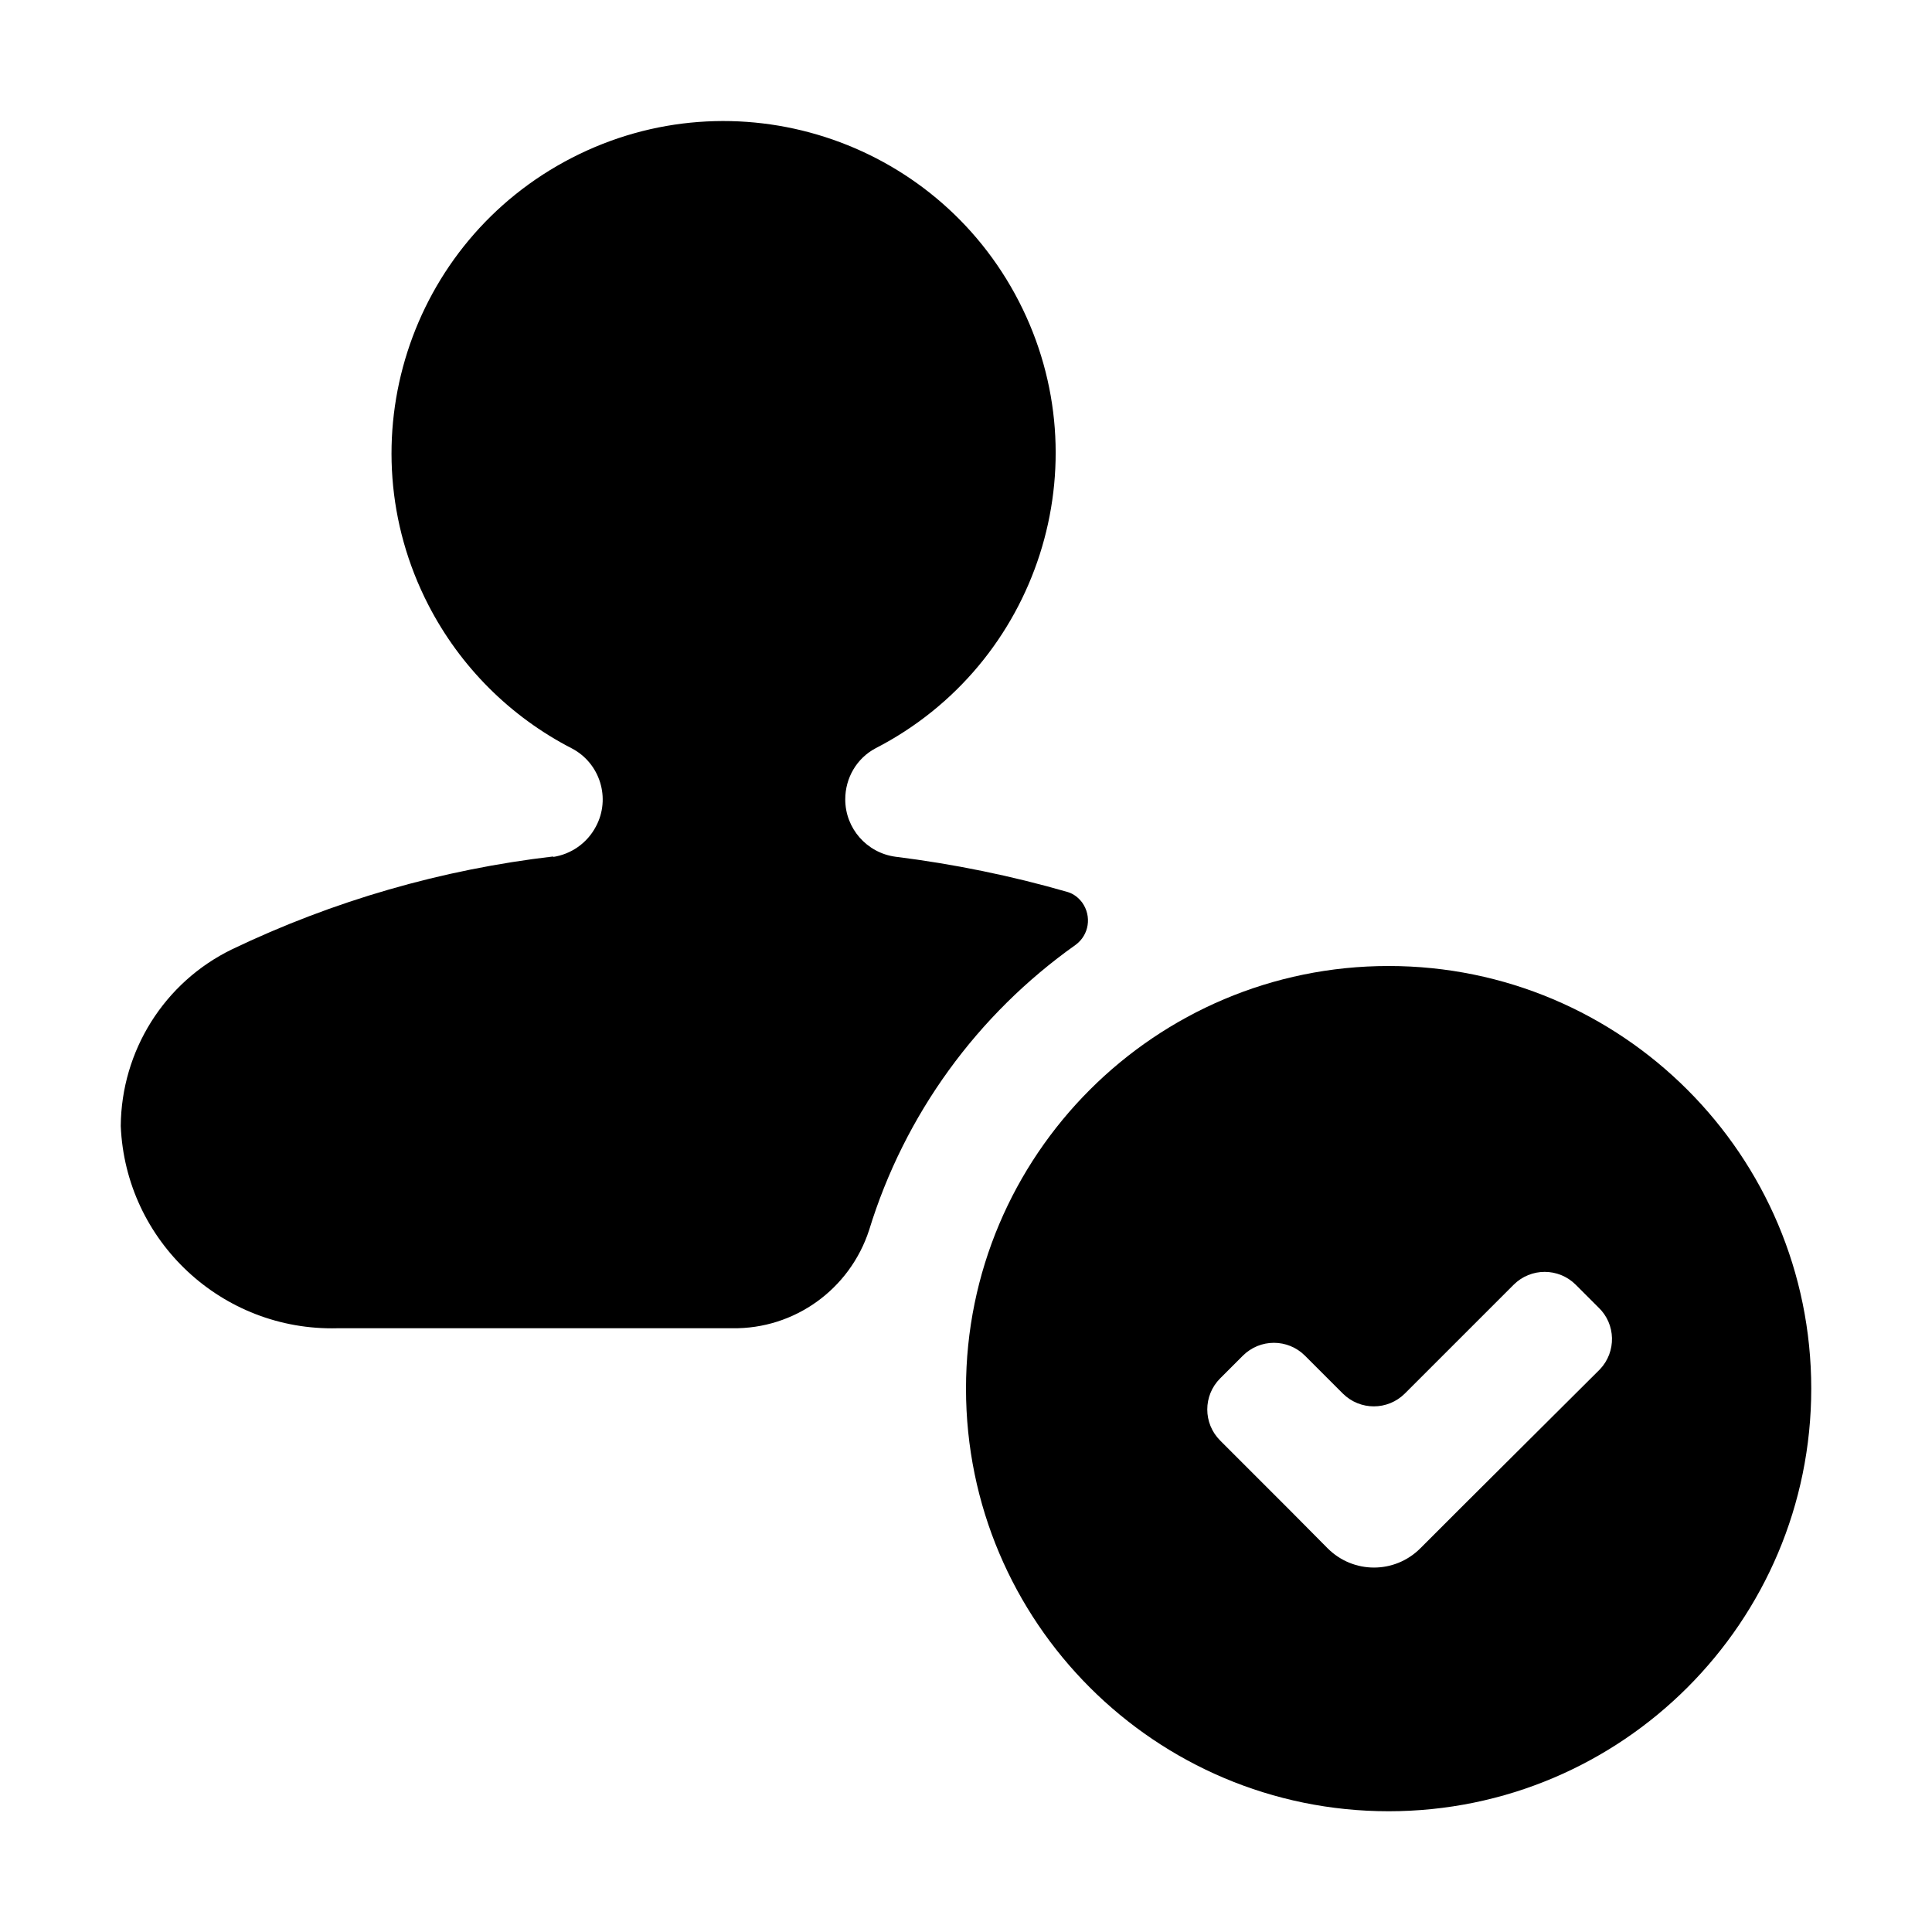
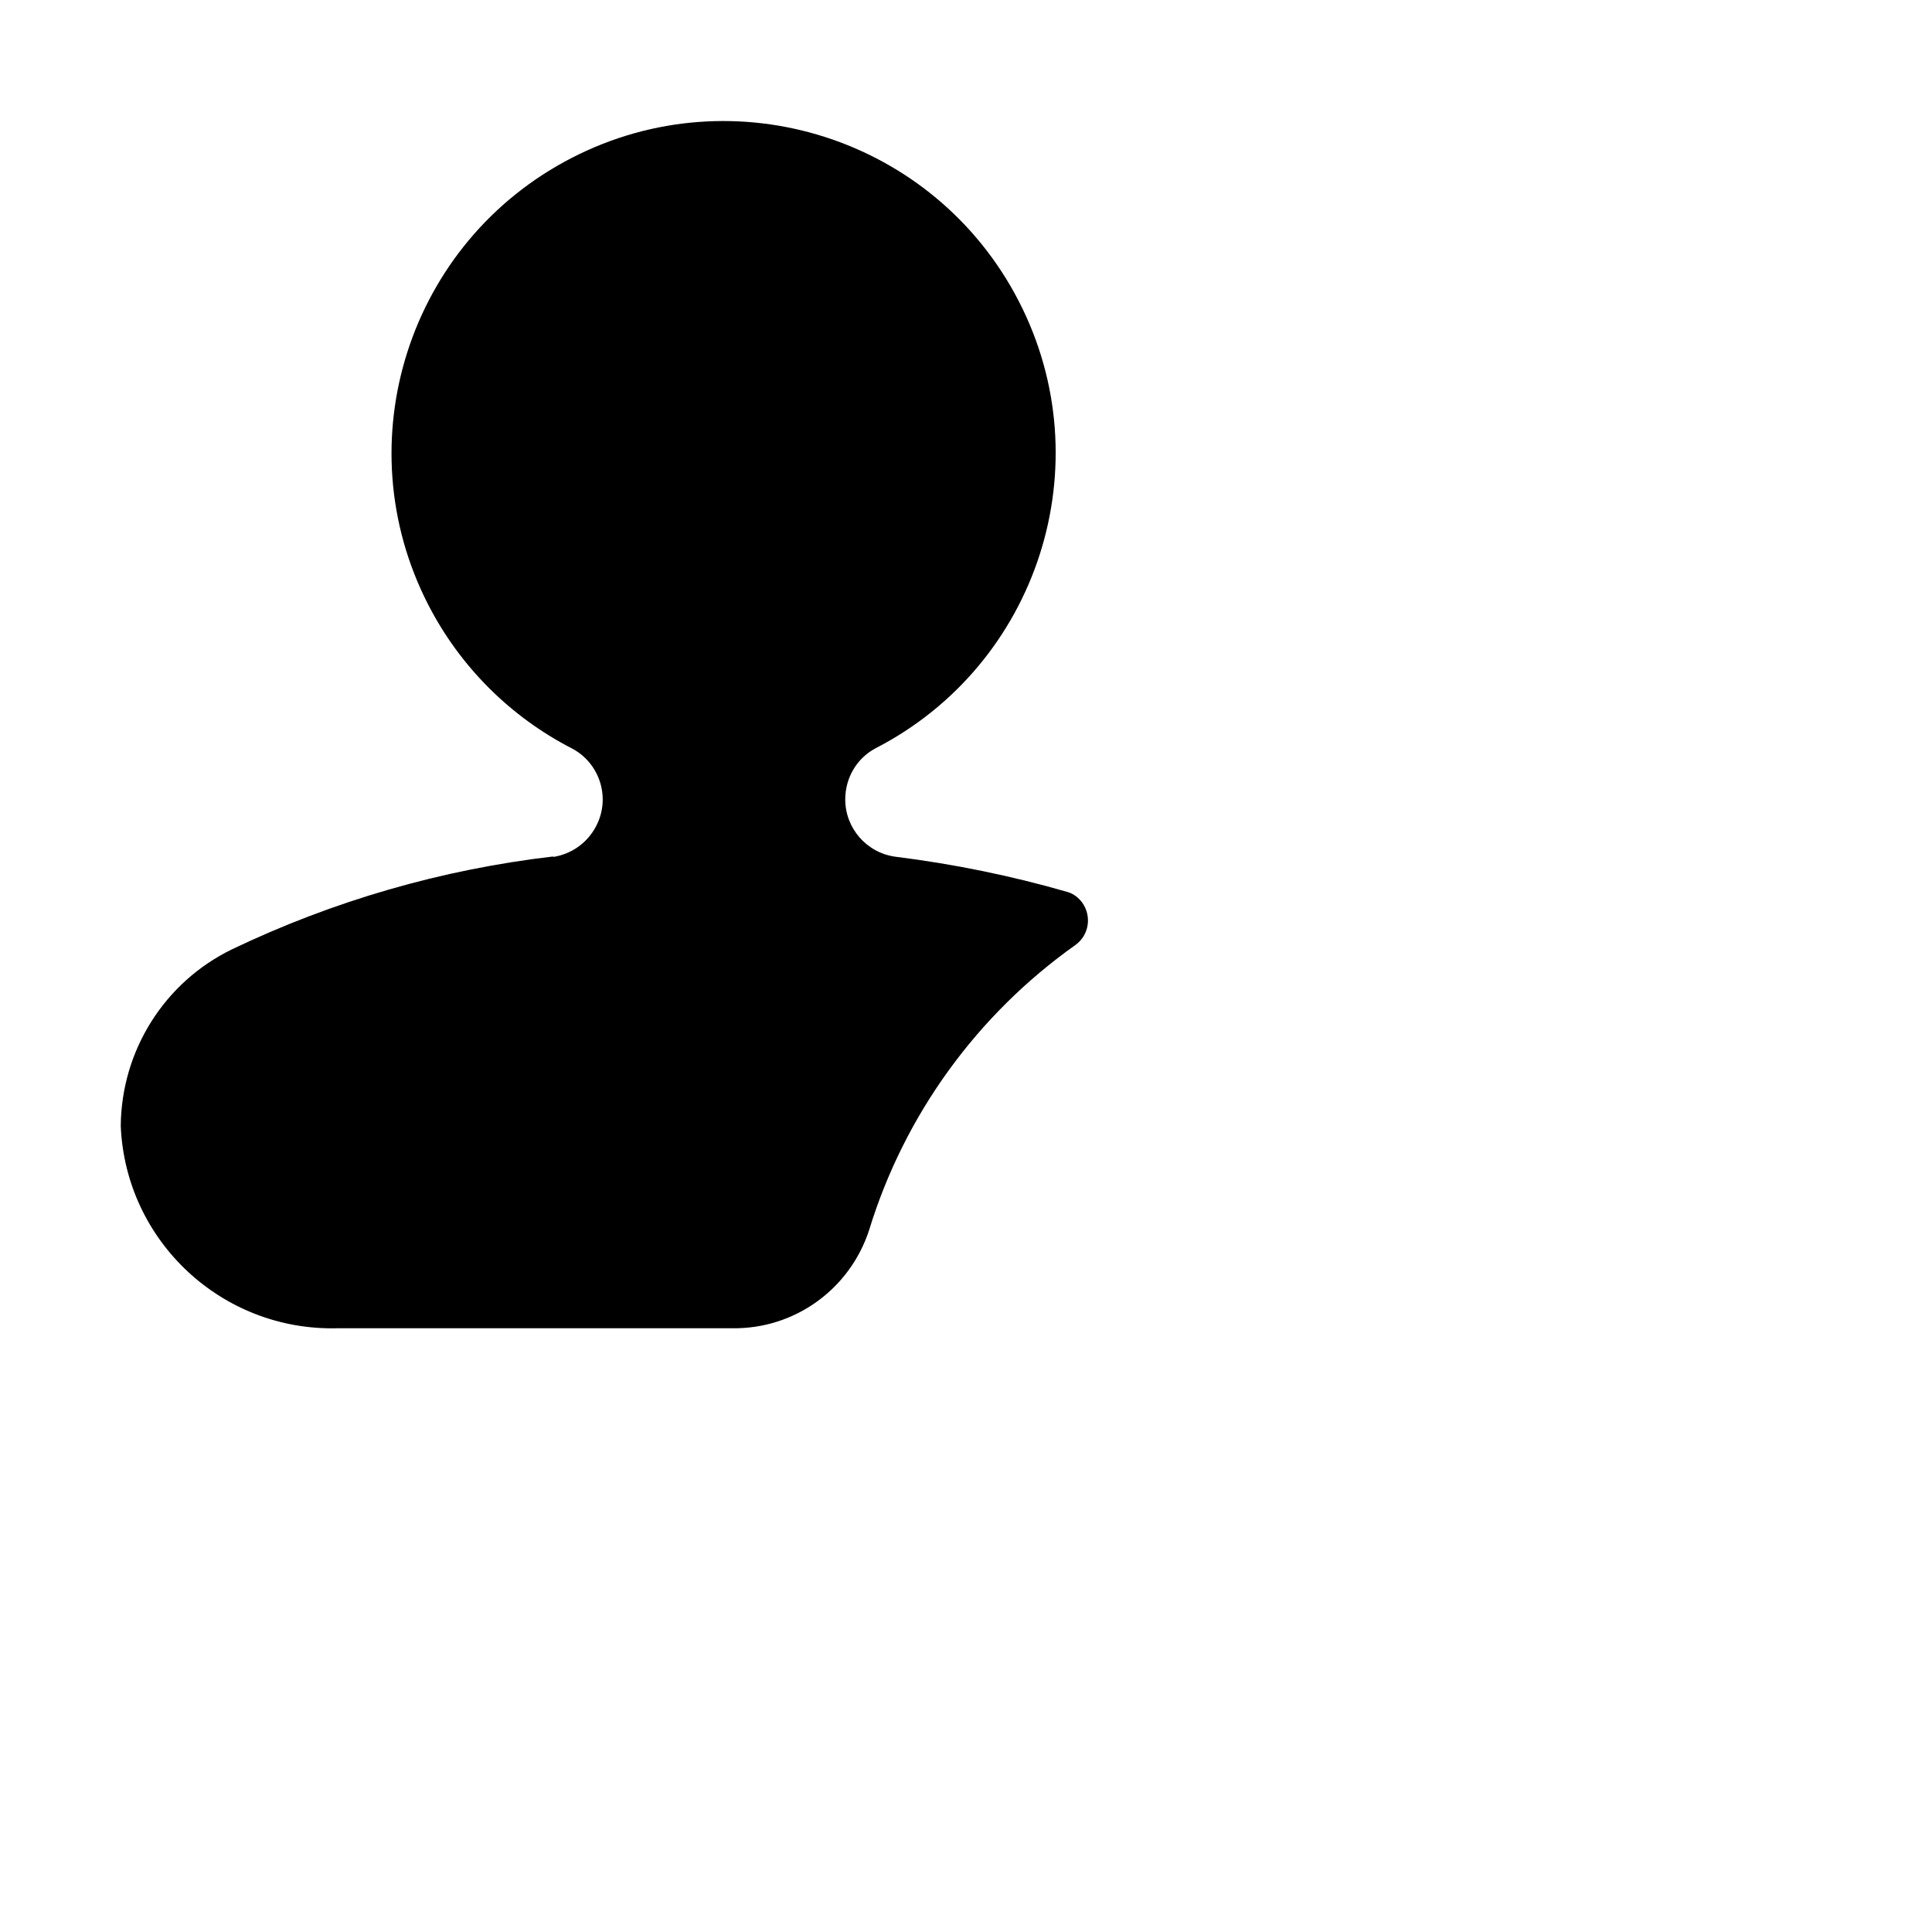
<svg xmlns="http://www.w3.org/2000/svg" id="Layer_1" data-name="Layer 1" viewBox="0 0 64 64">
  <g id="Layer_2" data-name="Layer 2">
-     <path d="M46,32c-7.73,0-14,6.27-14,14s6.27,14,14,14,14-6.27,14-14-6.27-14-14-14ZM53,45.36l-4.66,4.64h0l-1.29,1.29c-.85.85-2.22.85-3.07,0h0s-1.28-1.29-1.28-1.29h0l-2.28-2.28c-.57-.57-.57-1.49,0-2.06l.75-.75c.57-.57,1.49-.57,2.06,0l1.25,1.25c.57.57,1.49.57,2.06,0l3.6-3.6c.57-.57,1.49-.57,2.06,0l.75.75c.58.55.6,1.47.05,2.05Z" />
    <path d="M18.34,28.37c-3.7.43-7.3,1.47-10.66,3.08-2.24,1.09-3.66,3.36-3.68,5.85.16,3.82,3.36,6.8,7.18,6.7h13.08c2.06.03,3.89-1.29,4.53-3.25,1.17-3.82,3.58-7.14,6.84-9.45.45-.33.54-.95.22-1.4-.12-.16-.28-.29-.48-.35-1.87-.54-3.78-.93-5.71-1.17-.95-.13-1.66-.94-1.66-1.9h0c0-.71.38-1.36,1-1.69,5.4-2.78,7.53-9.41,4.75-14.81-2.78-5.4-9.41-7.53-14.81-4.75-5.4,2.78-7.53,9.41-4.75,14.81,1.05,2.04,2.71,3.7,4.75,4.75.94.49,1.3,1.66.8,2.59-.29.55-.82.92-1.43,1.01l.03-.02Z" />
  </g>
</svg>